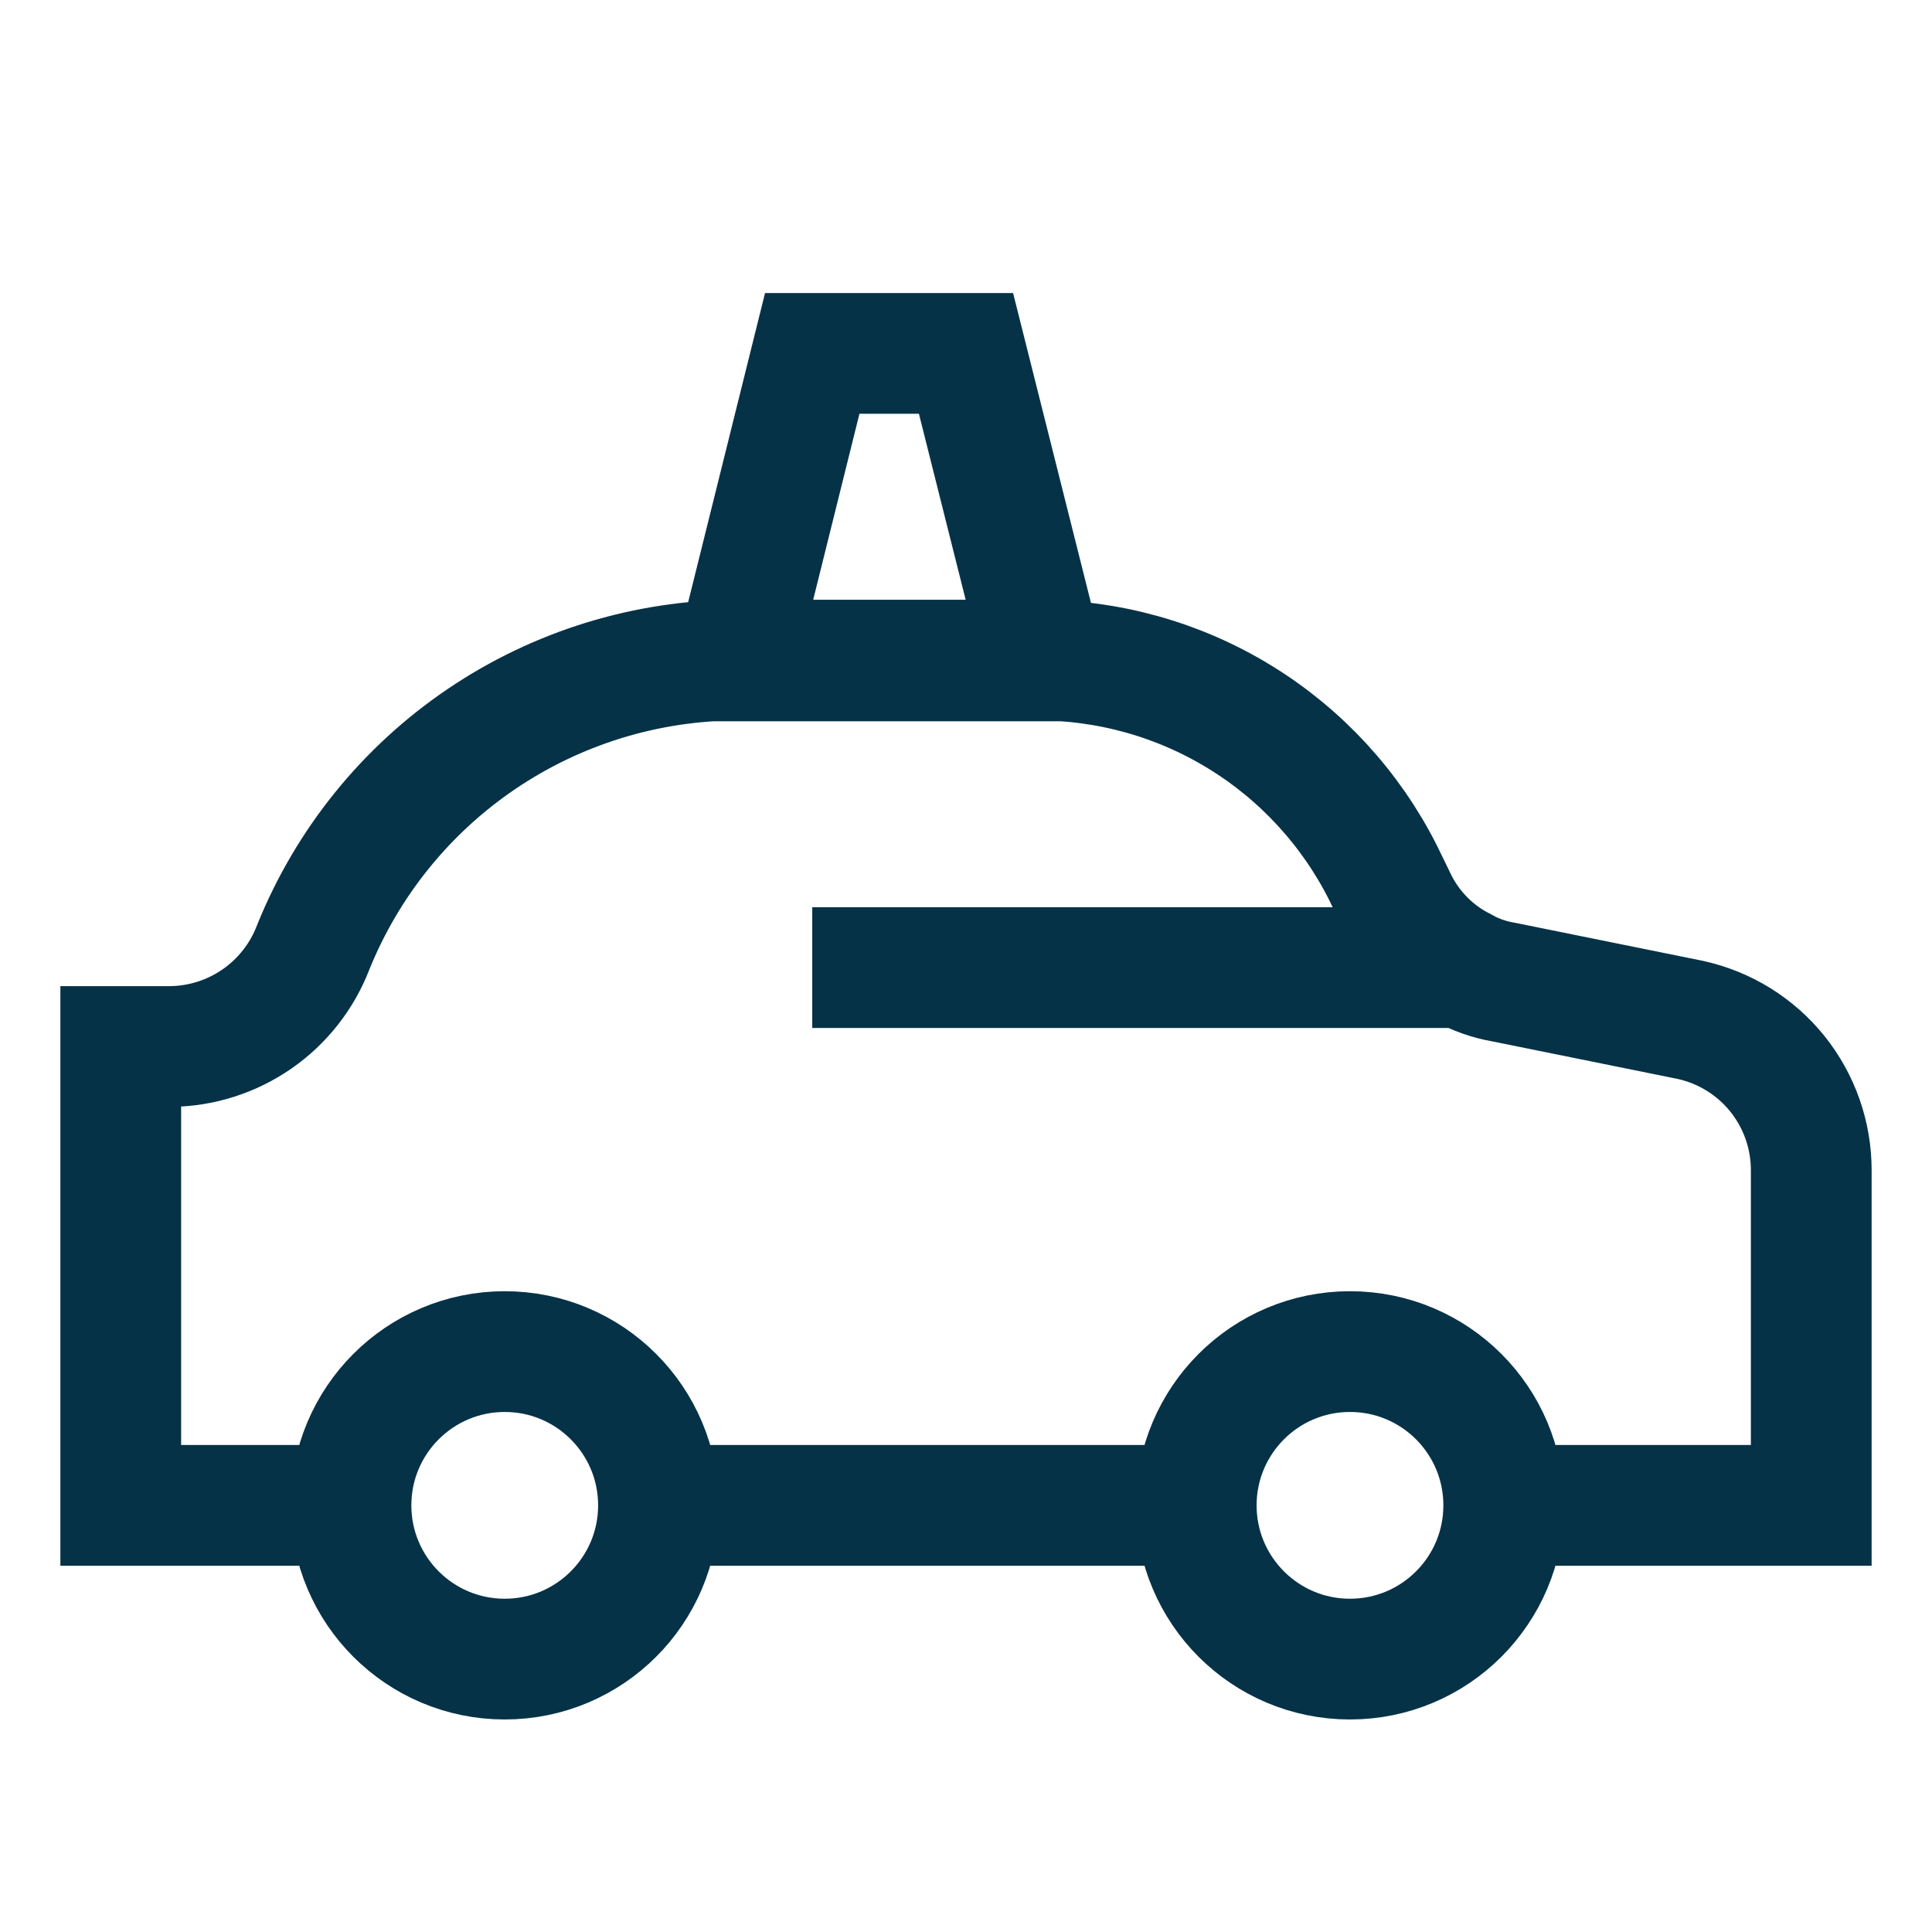
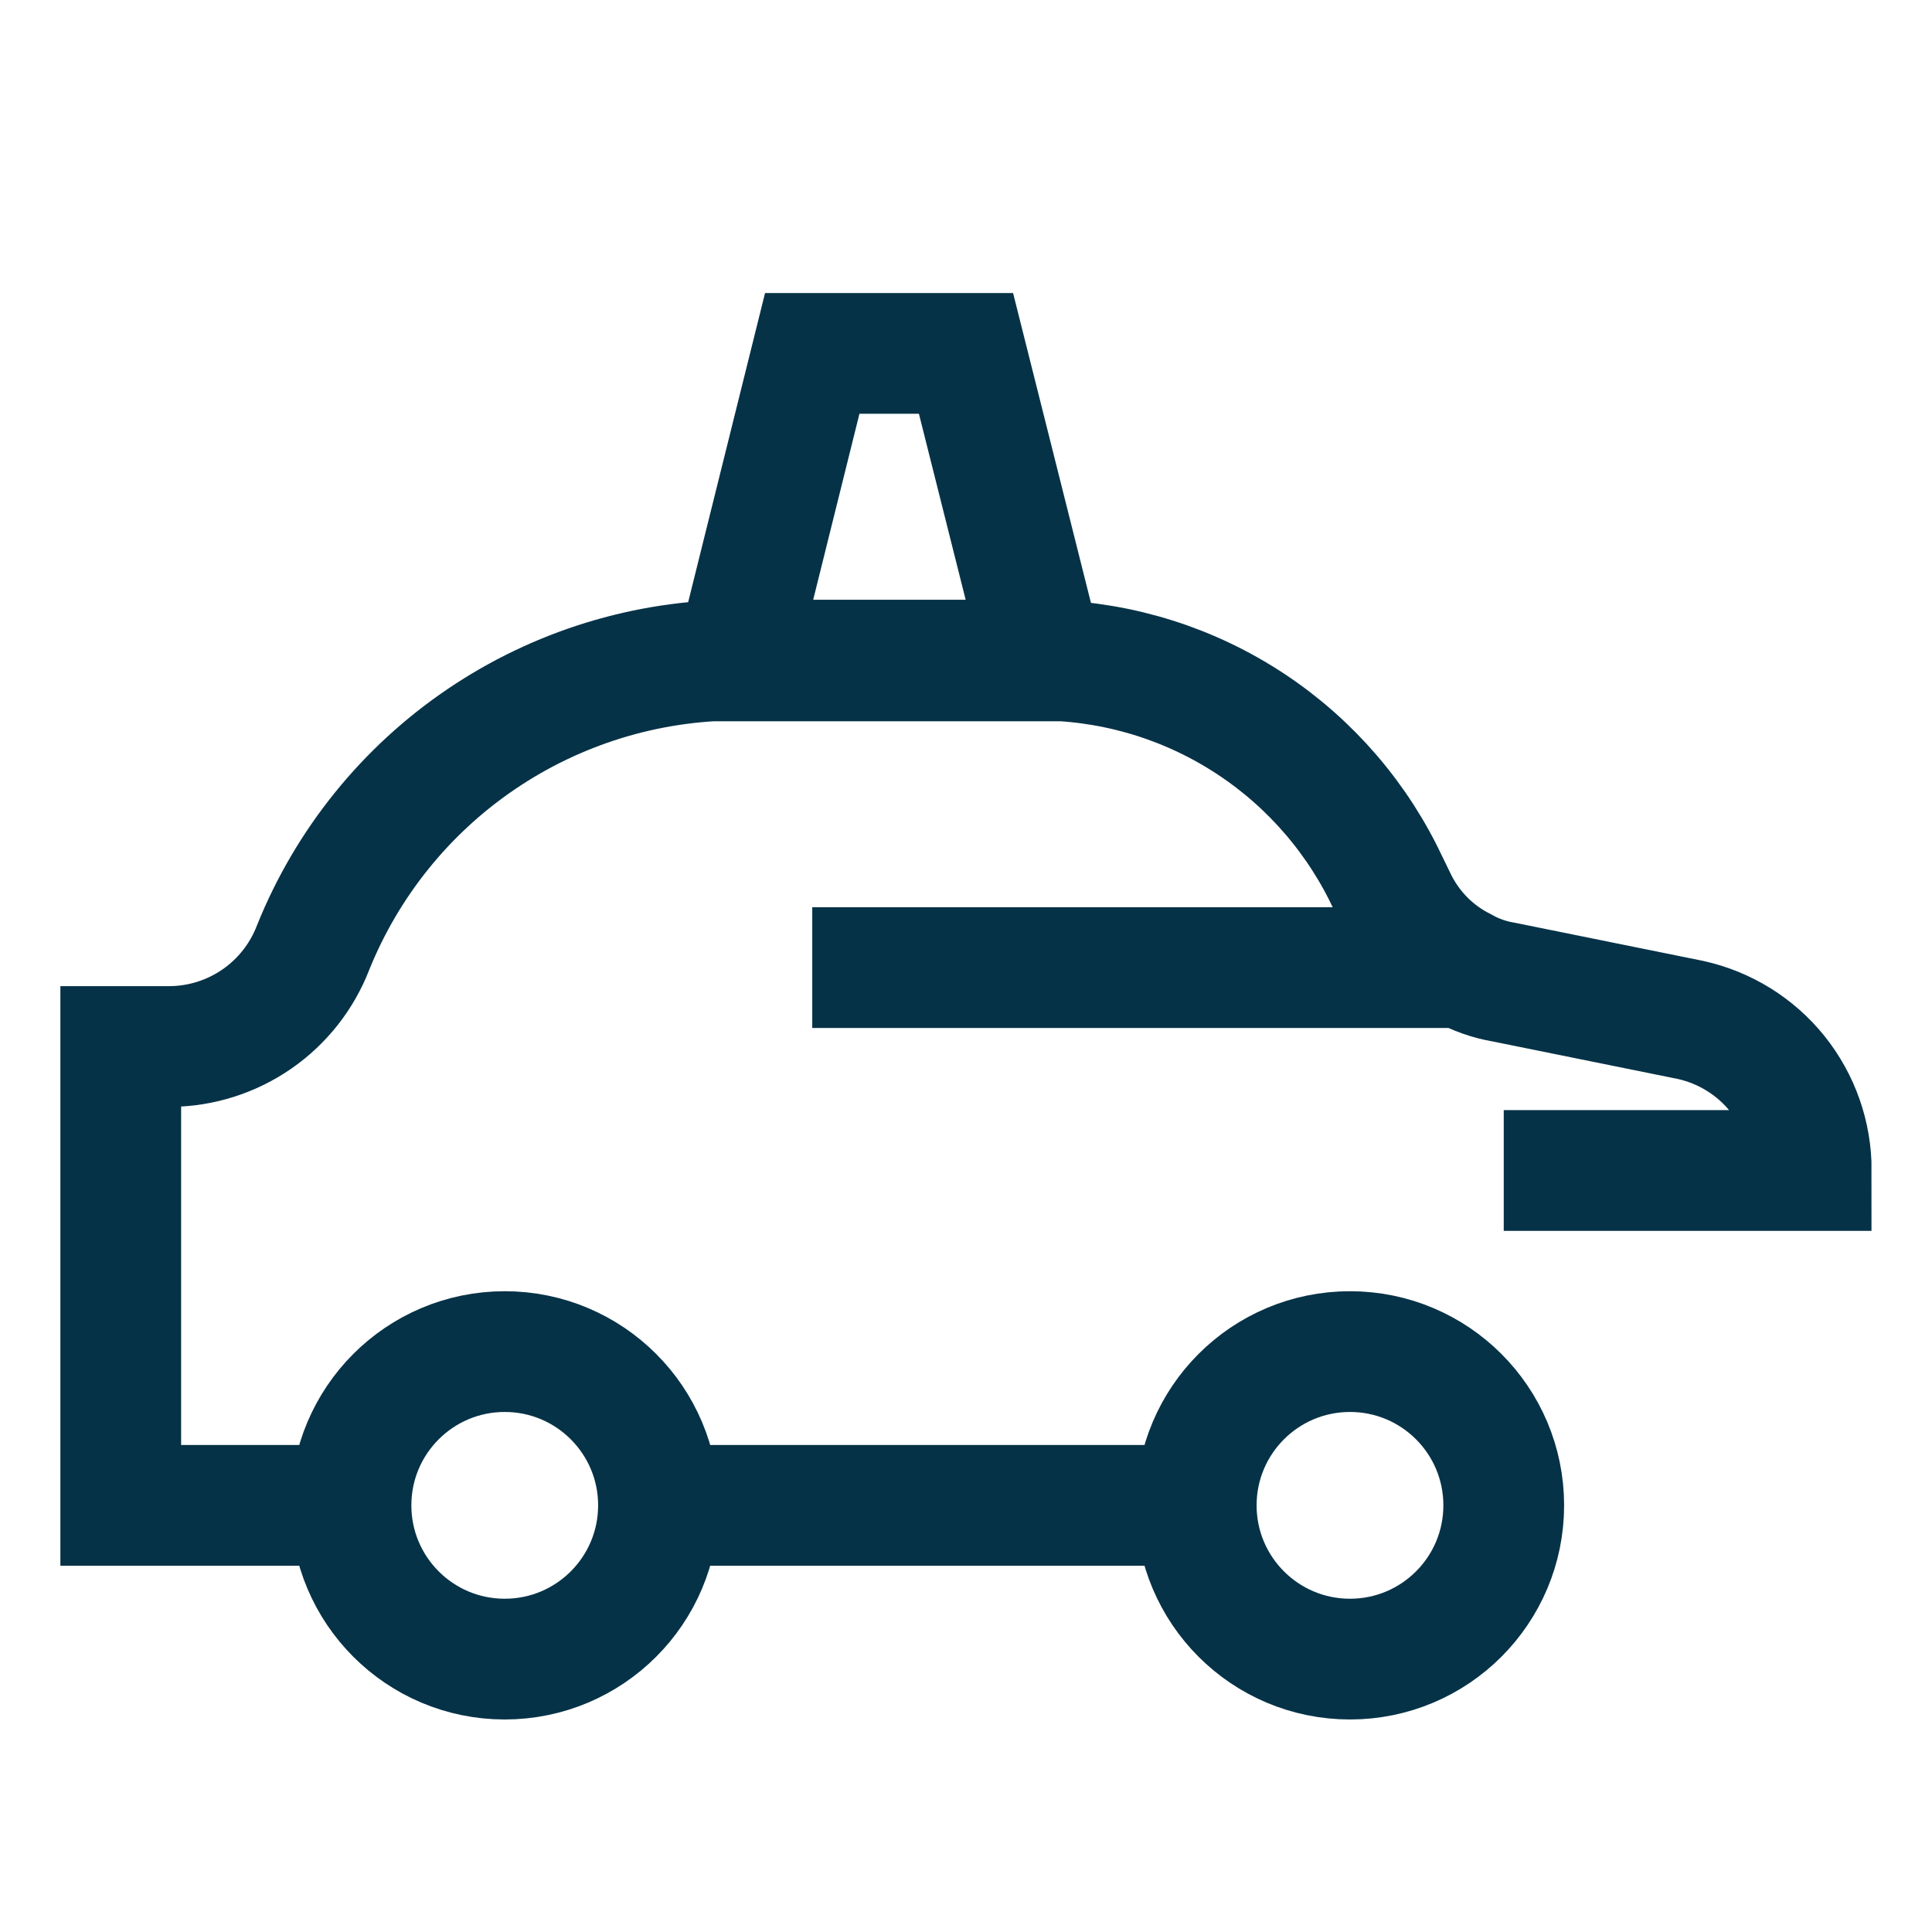
<svg xmlns="http://www.w3.org/2000/svg" width="24" height="24" viewBox="0 0 24 24" fill="none">
-   <path d="M8.18 18.7C8.18 19.755 7.325 20.61 6.27 20.61C5.215 20.61 4.36 19.755 4.36 18.7M8.18 18.7C8.18 17.645 7.325 16.79 6.27 16.79C5.215 16.79 4.36 17.645 4.36 18.7M8.18 18.7H14.86M4.36 18.7H1.5V13H2.12C2.504 12.996 2.878 12.876 3.194 12.657C3.509 12.438 3.752 12.129 3.89 11.77C4.314 10.718 5.041 9.817 5.98 9.181C6.919 8.545 8.026 8.203 9.16 8.2H12.87C13.763 8.196 14.639 8.44 15.401 8.907C16.162 9.373 16.778 10.043 17.18 10.84L17.35 11.19C17.526 11.549 17.813 11.84 18.17 12.02C18.328 12.109 18.501 12.17 18.68 12.2L21 12.67C21.426 12.764 21.807 13 22.08 13.34C22.353 13.681 22.501 14.104 22.5 14.54V18.7H18.68M18.68 18.7C18.68 19.755 17.825 20.61 16.77 20.61C15.715 20.61 14.86 19.755 14.86 18.7M18.68 18.7C18.68 17.645 17.825 16.79 16.77 16.79C15.715 16.79 14.86 17.645 14.86 18.7M18.13 12.02H10.09M12.96 8.21H9.14L10.09 4.39H12L12.96 8.21Z" stroke="#063247" stroke-width="1.5" stroke-miterlimit="10" />
+   <path d="M8.18 18.7C8.18 19.755 7.325 20.61 6.27 20.61C5.215 20.61 4.36 19.755 4.36 18.7M8.18 18.7C8.18 17.645 7.325 16.79 6.27 16.79C5.215 16.79 4.36 17.645 4.36 18.7M8.18 18.7H14.86M4.36 18.7H1.5V13H2.12C2.504 12.996 2.878 12.876 3.194 12.657C3.509 12.438 3.752 12.129 3.89 11.77C4.314 10.718 5.041 9.817 5.98 9.181C6.919 8.545 8.026 8.203 9.16 8.2H12.87C13.763 8.196 14.639 8.44 15.401 8.907C16.162 9.373 16.778 10.043 17.18 10.84L17.35 11.19C17.526 11.549 17.813 11.84 18.17 12.02C18.328 12.109 18.501 12.17 18.68 12.2L21 12.67C21.426 12.764 21.807 13 22.08 13.34C22.353 13.681 22.501 14.104 22.5 14.54H18.68M18.68 18.7C18.68 19.755 17.825 20.61 16.77 20.61C15.715 20.61 14.86 19.755 14.86 18.7M18.68 18.7C18.68 17.645 17.825 16.79 16.77 16.79C15.715 16.79 14.86 17.645 14.86 18.7M18.13 12.02H10.09M12.96 8.21H9.14L10.09 4.39H12L12.96 8.21Z" stroke="#063247" stroke-width="1.5" stroke-miterlimit="10" />
</svg>